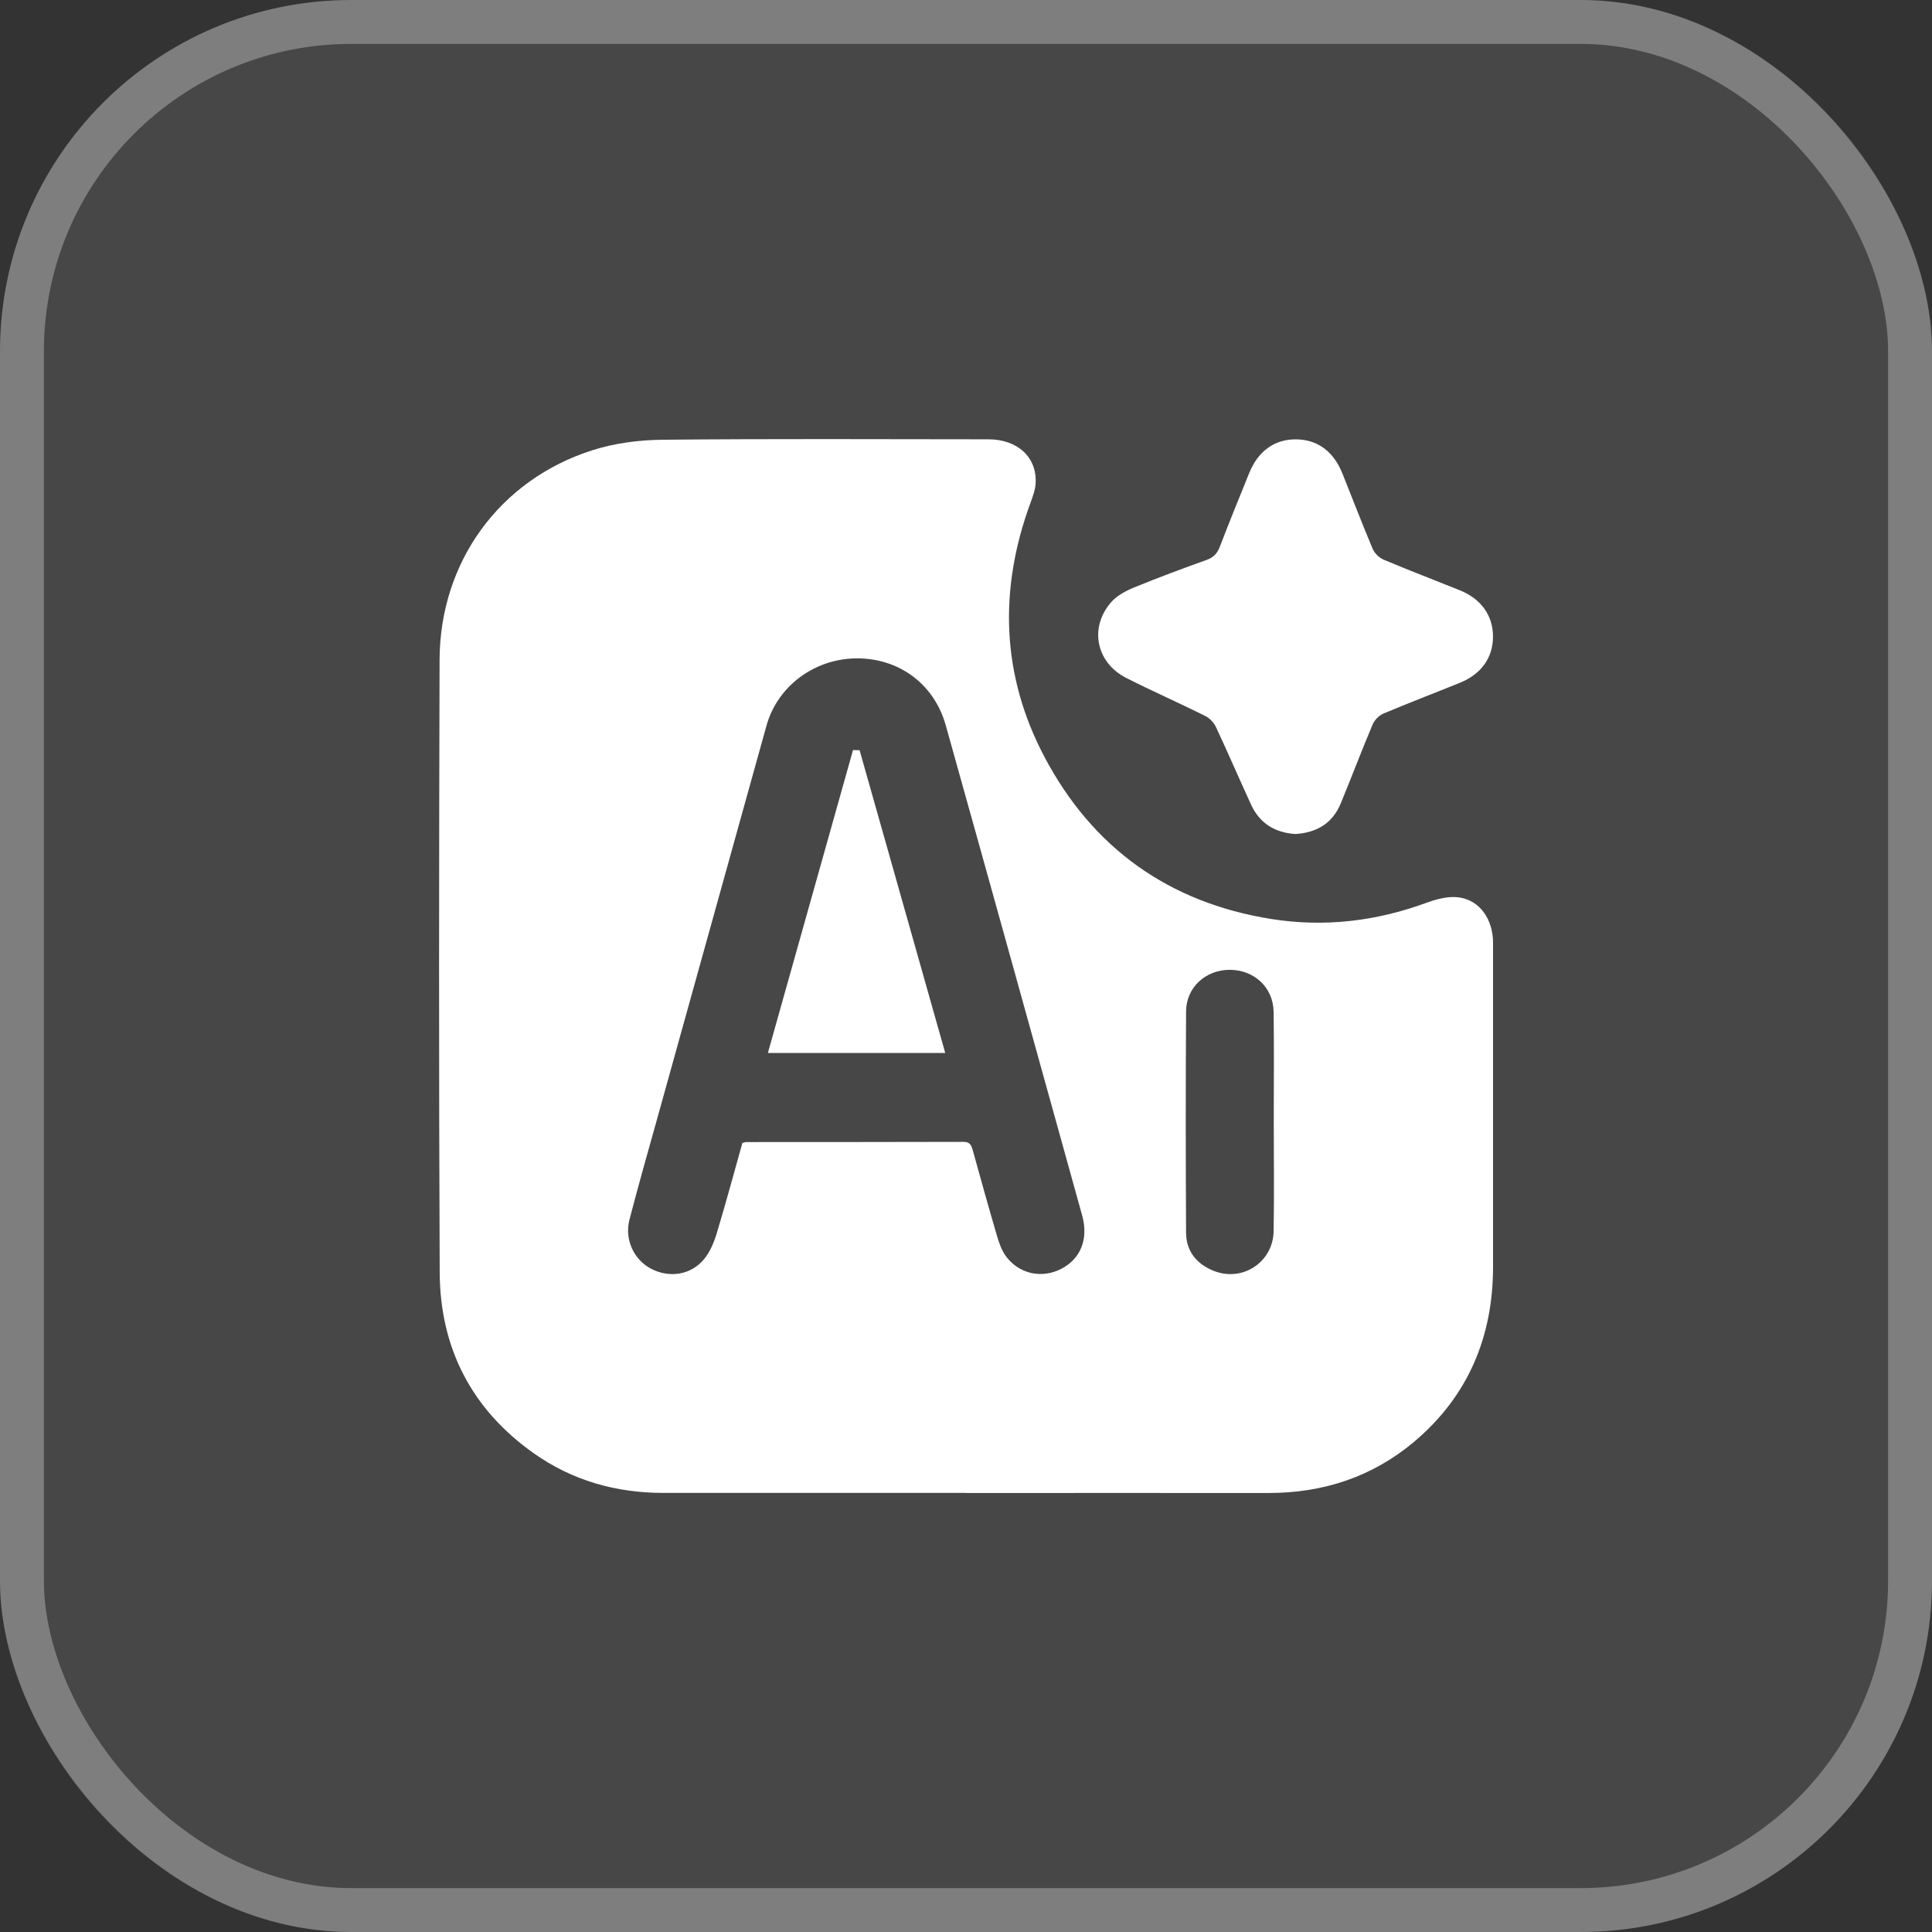
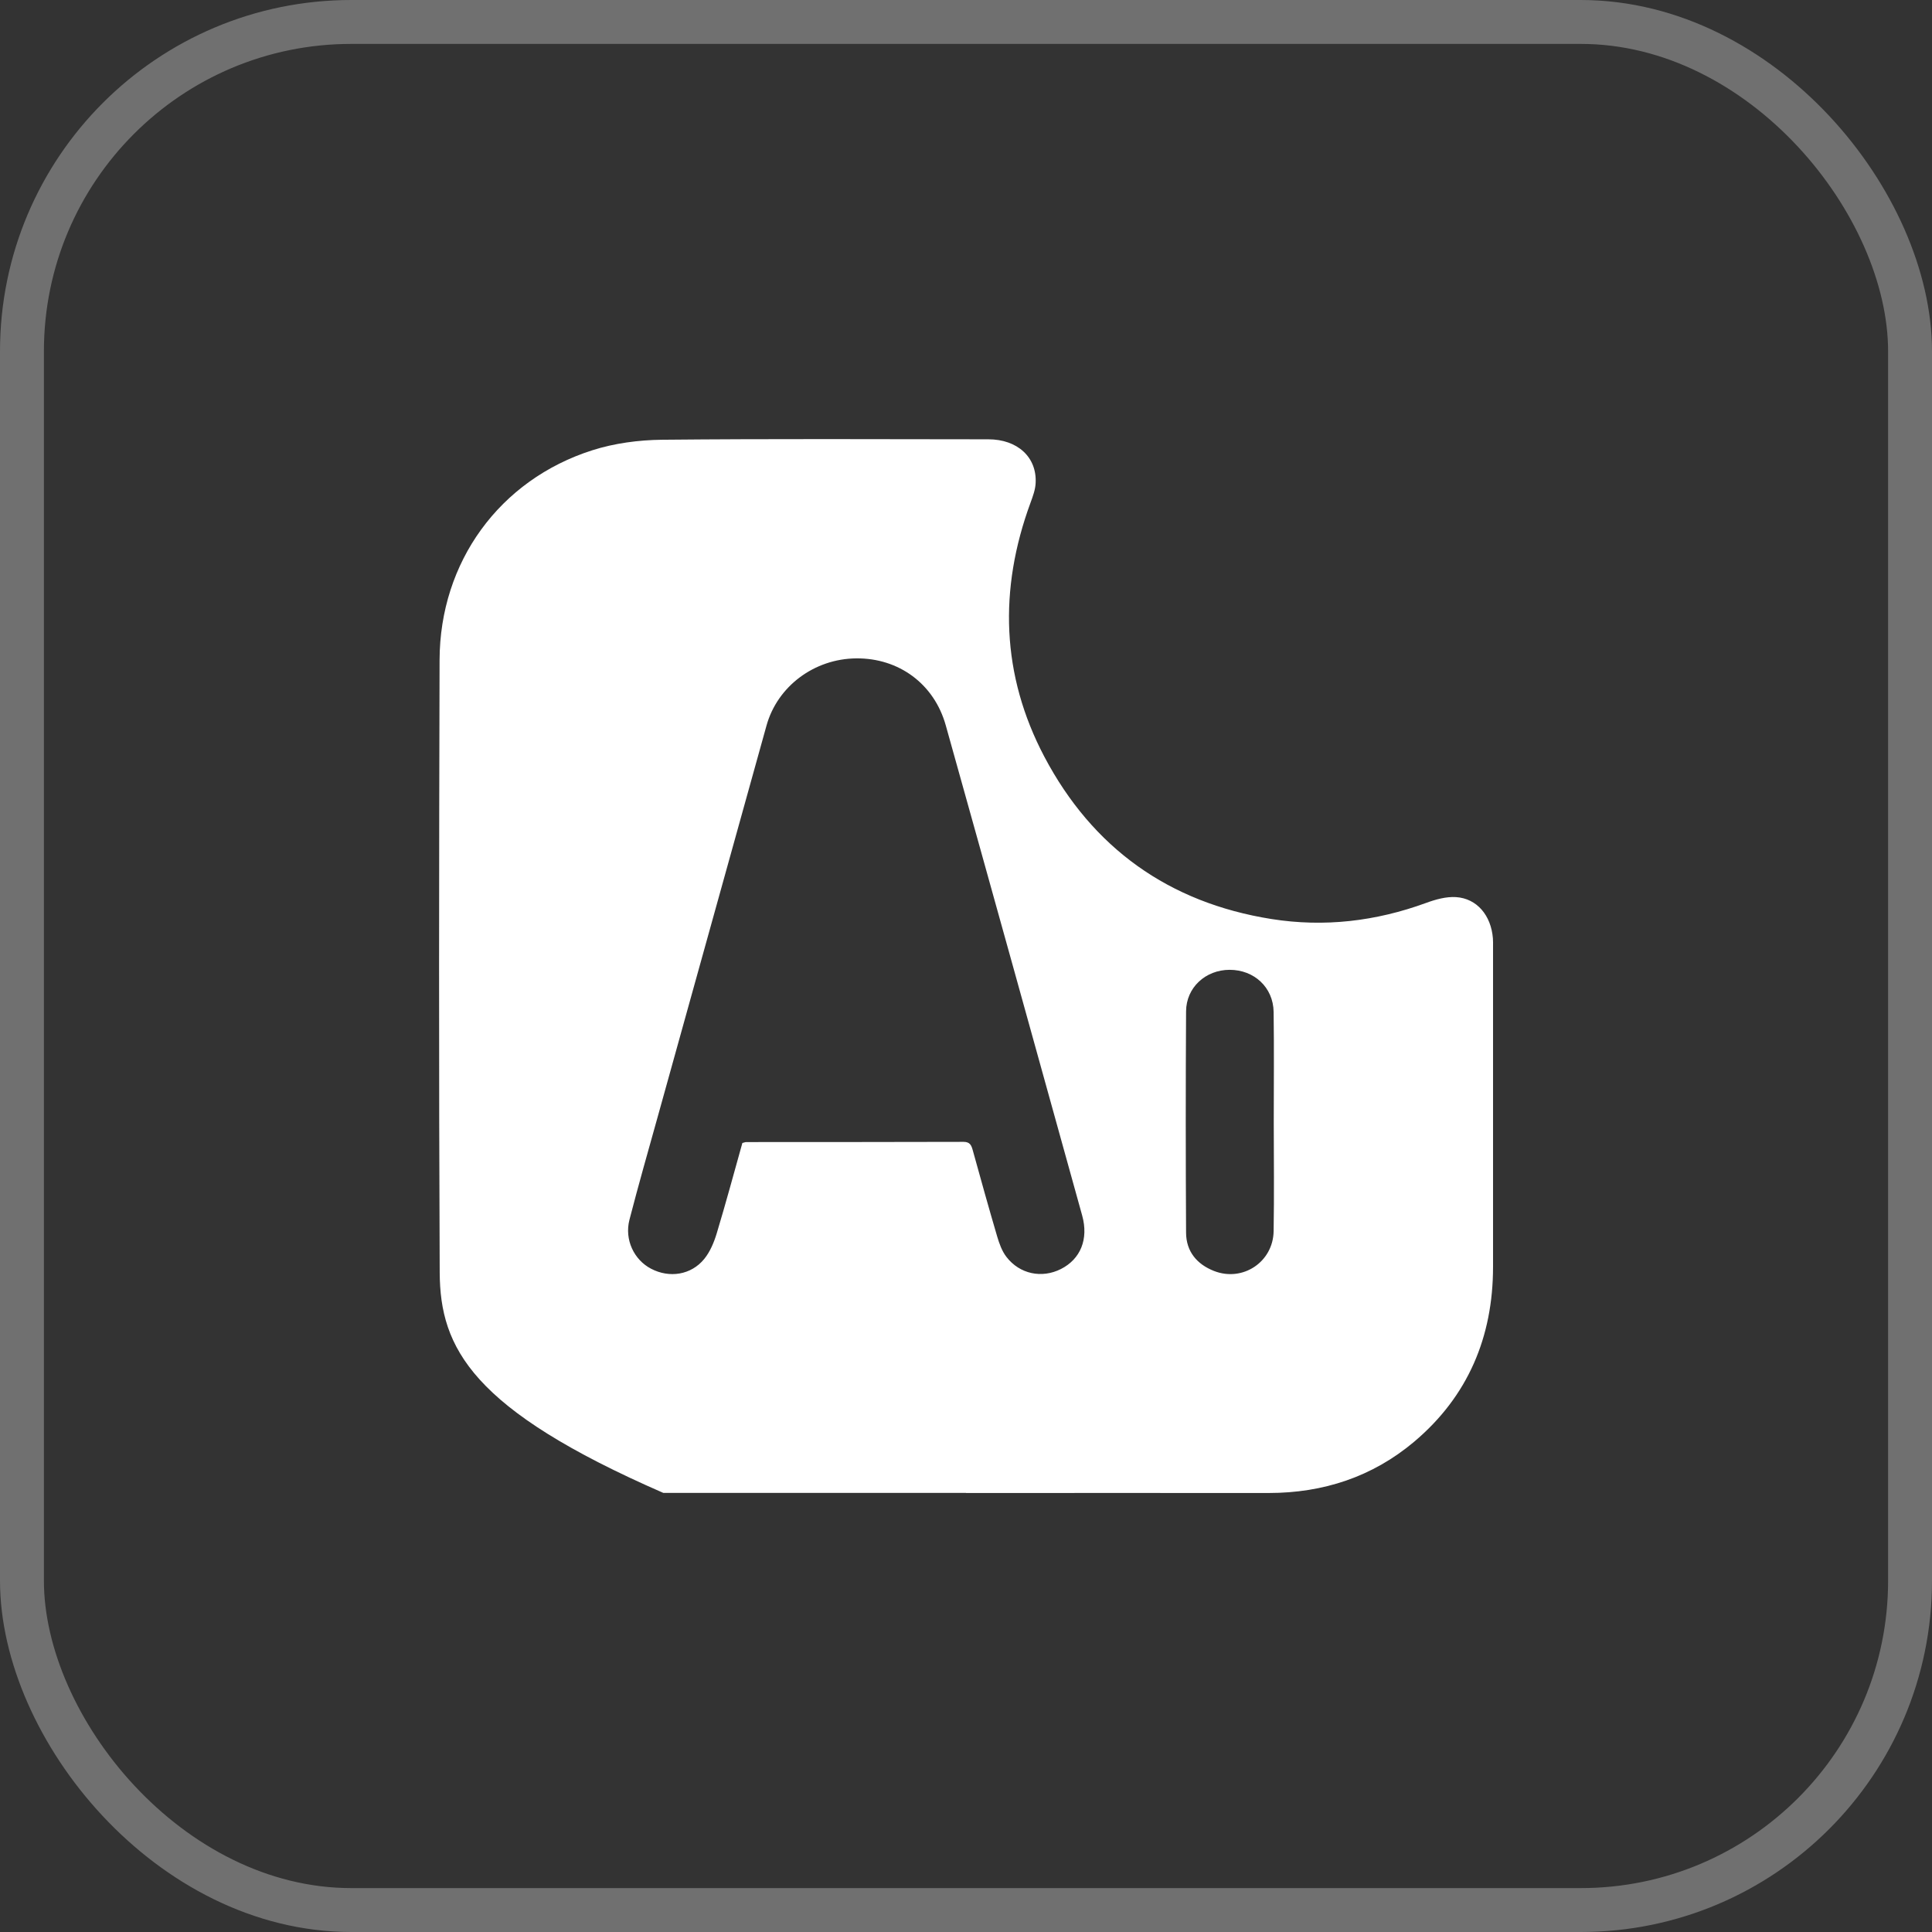
<svg xmlns="http://www.w3.org/2000/svg" width="44" height="44" viewBox="0 0 44 44" fill="none">
  <rect x="0" y="0" width="44" height="44" fill="#333333" stroke="none" />
-   <rect width="44" height="44" rx="8" fill="white" fill-opacity="0.1" />
  <rect x="0.5" y="0.5" width="43" height="43" rx="7.5" stroke="white" stroke-opacity="0.3" />
  <g clip-path="url(#clip0_11201_5002)">
-     <path d="M22.001 34C19.703 34 17.406 34 15.107 34C14.03 34 13.034 33.719 12.154 33.096C10.739 32.095 10.023 30.698 10.014 28.981C9.993 24.331 9.998 19.68 10.011 15.031C10.017 12.8 11.376 10.929 13.488 10.255C13.992 10.094 14.545 10.021 15.076 10.015C17.554 9.991 20.032 10.003 22.509 10.005C23.172 10.005 23.617 10.412 23.586 11.001C23.579 11.153 23.522 11.305 23.469 11.45C22.743 13.424 22.804 15.373 23.784 17.233C24.88 19.311 26.618 20.558 28.955 20.93C30.161 21.121 31.334 20.982 32.48 20.563C32.695 20.484 32.935 20.417 33.159 20.431C33.636 20.461 33.959 20.849 34 21.371C34.005 21.433 34.003 21.495 34.003 21.558C34.003 23.989 34.003 26.419 34.003 28.85C34.003 30.449 33.432 31.801 32.206 32.835C31.257 33.634 30.136 34.002 28.894 34.002C26.596 34 24.299 34.002 22.001 34.002V34ZM16.909 26.03C16.951 26.02 16.973 26.01 16.997 26.01C18.646 26.009 20.295 26.01 21.944 26.005C22.092 26.005 22.123 26.085 22.155 26.2C22.336 26.854 22.518 27.509 22.71 28.16C22.758 28.322 22.819 28.493 22.92 28.624C23.223 29.019 23.729 29.12 24.162 28.901C24.608 28.675 24.795 28.222 24.646 27.683C23.613 23.961 22.581 20.239 21.539 16.519C21.274 15.573 20.469 14.986 19.502 14.994C18.544 15.002 17.706 15.63 17.457 16.523C16.632 19.493 15.804 22.462 14.979 25.433C14.761 26.215 14.538 26.995 14.335 27.78C14.219 28.231 14.438 28.691 14.827 28.894C15.244 29.113 15.74 29.039 16.039 28.671C16.171 28.509 16.26 28.296 16.322 28.092C16.529 27.406 16.716 26.713 16.907 26.031L16.909 26.03ZM29.009 25.555C29.009 24.718 29.018 23.883 29.006 23.046C28.998 22.487 28.562 22.086 28.003 22.087C27.456 22.088 27.015 22.489 27.012 23.033C27.002 24.713 27.003 26.394 27.012 28.074C27.014 28.502 27.26 28.793 27.647 28.945C28.301 29.202 28.994 28.742 29.006 28.04C29.02 27.212 29.01 26.383 29.009 25.554V25.555Z" fill="white" />
-     <path d="M29.502 18.994C29.042 18.965 28.69 18.756 28.492 18.324C28.221 17.735 27.965 17.139 27.69 16.553C27.642 16.452 27.543 16.351 27.442 16.302C26.847 16.006 26.24 15.739 25.648 15.439C24.967 15.092 24.802 14.303 25.298 13.723C25.427 13.571 25.629 13.462 25.817 13.384C26.366 13.158 26.923 12.952 27.481 12.751C27.636 12.695 27.721 12.606 27.779 12.456C27.994 11.895 28.221 11.338 28.447 10.78C28.651 10.273 29.025 10.004 29.511 10.006C29.998 10.007 30.369 10.276 30.572 10.782C30.802 11.354 31.022 11.931 31.262 12.5C31.305 12.6 31.409 12.702 31.509 12.745C32.085 12.988 32.669 13.21 33.248 13.444C33.735 13.641 34.002 14.021 34.002 14.498C34.002 14.978 33.735 15.353 33.248 15.55C32.67 15.785 32.085 16.007 31.509 16.25C31.409 16.292 31.306 16.395 31.262 16.496C31.01 17.093 30.781 17.7 30.534 18.299C30.347 18.749 29.99 18.964 29.501 18.994H29.502Z" fill="white" />
-     <path d="M19.577 17.086C20.225 19.375 20.873 21.665 21.527 23.98H17.488C18.137 21.672 18.782 19.376 19.427 17.082C19.477 17.083 19.527 17.085 19.577 17.086Z" fill="white" />
+     <path d="M22.001 34C19.703 34 17.406 34 15.107 34C10.739 32.095 10.023 30.698 10.014 28.981C9.993 24.331 9.998 19.68 10.011 15.031C10.017 12.8 11.376 10.929 13.488 10.255C13.992 10.094 14.545 10.021 15.076 10.015C17.554 9.991 20.032 10.003 22.509 10.005C23.172 10.005 23.617 10.412 23.586 11.001C23.579 11.153 23.522 11.305 23.469 11.45C22.743 13.424 22.804 15.373 23.784 17.233C24.88 19.311 26.618 20.558 28.955 20.93C30.161 21.121 31.334 20.982 32.48 20.563C32.695 20.484 32.935 20.417 33.159 20.431C33.636 20.461 33.959 20.849 34 21.371C34.005 21.433 34.003 21.495 34.003 21.558C34.003 23.989 34.003 26.419 34.003 28.85C34.003 30.449 33.432 31.801 32.206 32.835C31.257 33.634 30.136 34.002 28.894 34.002C26.596 34 24.299 34.002 22.001 34.002V34ZM16.909 26.03C16.951 26.02 16.973 26.01 16.997 26.01C18.646 26.009 20.295 26.01 21.944 26.005C22.092 26.005 22.123 26.085 22.155 26.2C22.336 26.854 22.518 27.509 22.71 28.16C22.758 28.322 22.819 28.493 22.92 28.624C23.223 29.019 23.729 29.12 24.162 28.901C24.608 28.675 24.795 28.222 24.646 27.683C23.613 23.961 22.581 20.239 21.539 16.519C21.274 15.573 20.469 14.986 19.502 14.994C18.544 15.002 17.706 15.63 17.457 16.523C16.632 19.493 15.804 22.462 14.979 25.433C14.761 26.215 14.538 26.995 14.335 27.78C14.219 28.231 14.438 28.691 14.827 28.894C15.244 29.113 15.74 29.039 16.039 28.671C16.171 28.509 16.26 28.296 16.322 28.092C16.529 27.406 16.716 26.713 16.907 26.031L16.909 26.03ZM29.009 25.555C29.009 24.718 29.018 23.883 29.006 23.046C28.998 22.487 28.562 22.086 28.003 22.087C27.456 22.088 27.015 22.489 27.012 23.033C27.002 24.713 27.003 26.394 27.012 28.074C27.014 28.502 27.26 28.793 27.647 28.945C28.301 29.202 28.994 28.742 29.006 28.04C29.02 27.212 29.01 26.383 29.009 25.554V25.555Z" fill="white" />
  </g>
  <defs>
    <clipPath id="clip0_11201_5002">
      <rect width="24.004" height="24" fill="white" transform="translate(10 10)" />
    </clipPath>
  </defs>
</svg>